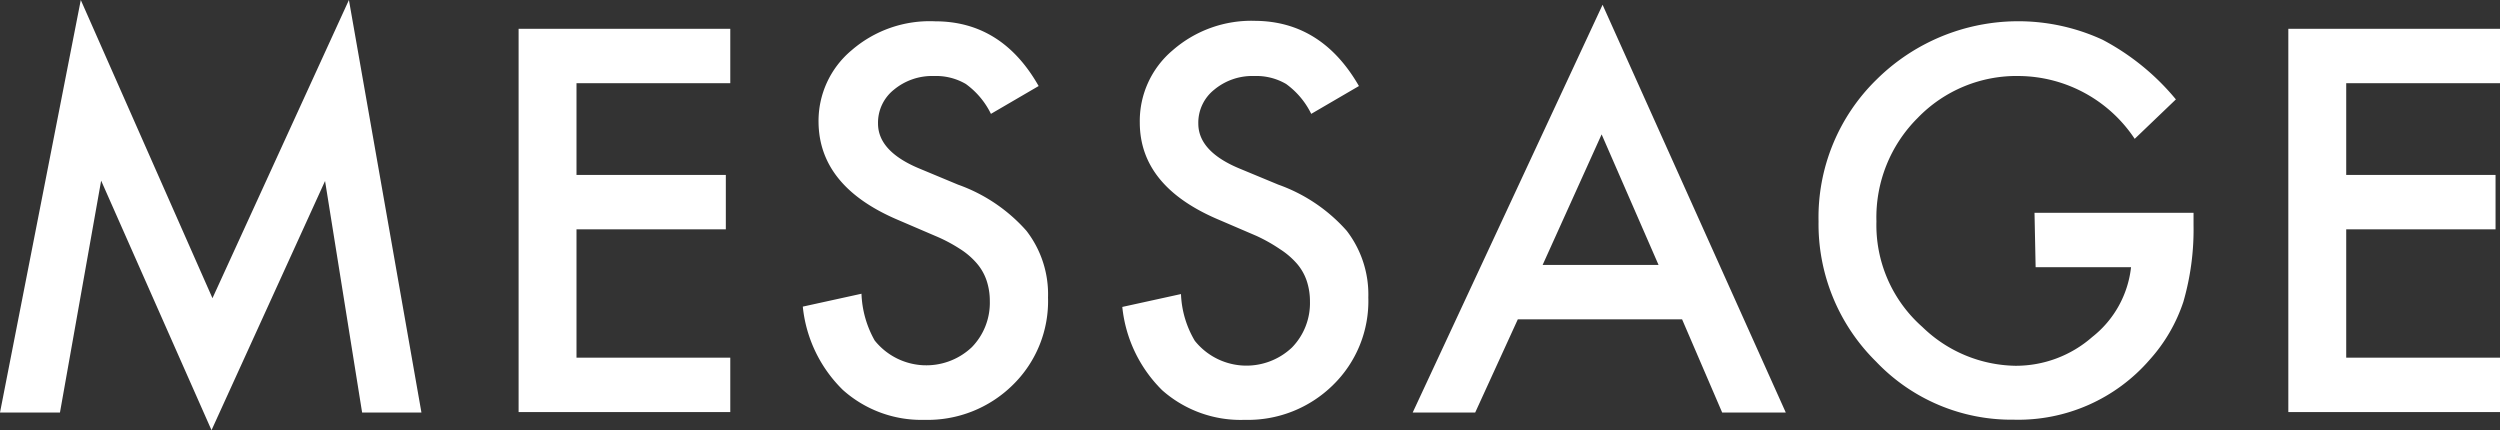
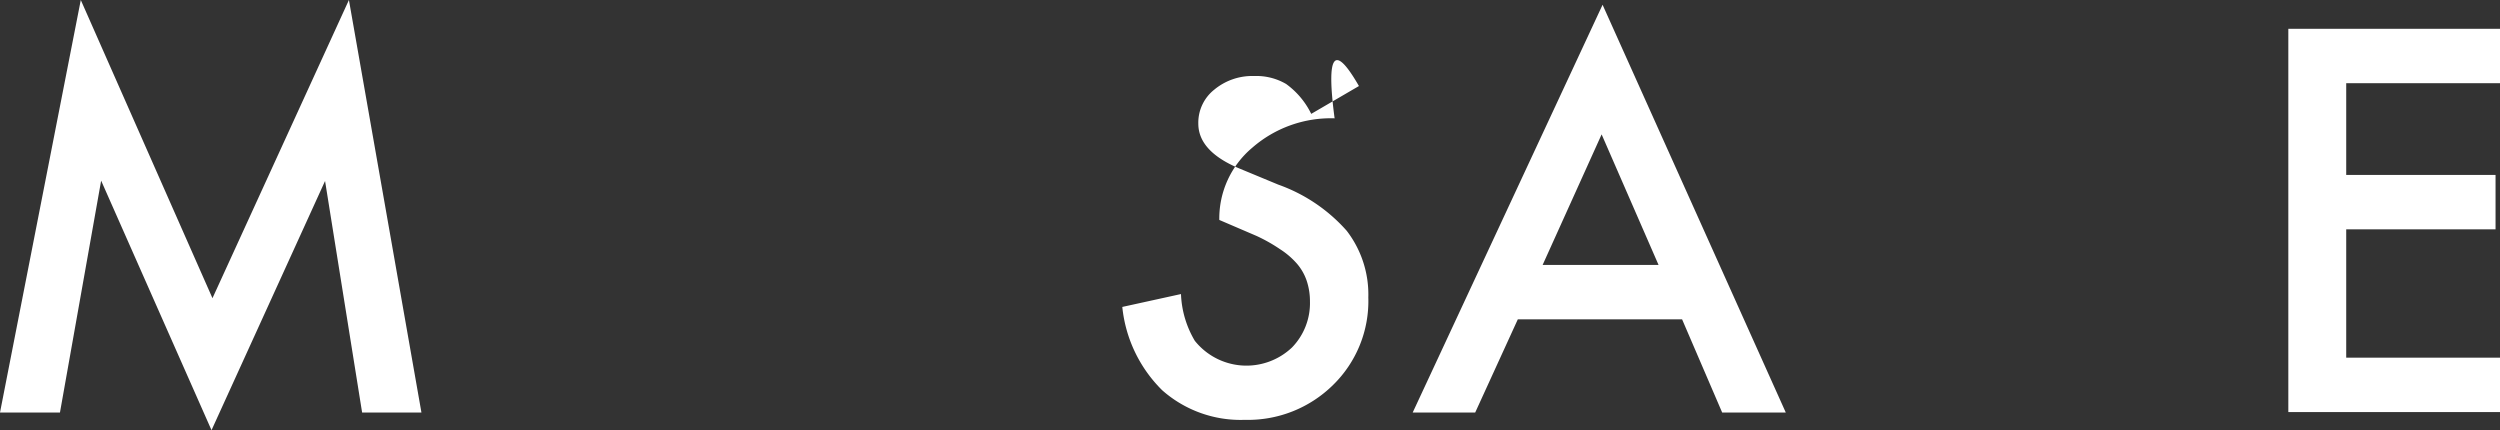
<svg xmlns="http://www.w3.org/2000/svg" viewBox="0 0 157.2 27.05">
  <rect x="0" y="0" width="157.2" height="27.05" fill="#333333" stroke="none" />
  <defs>
    <style>.cls-1{fill:#fff;}</style>
  </defs>
  <g id="レイヤー_2" data-name="レイヤー 2">
    <g id="common_nav_00_pc">
      <path class="cls-1" d="M0,25.94,5.08,0l8.28,18.75L21.94,0,26.5,25.94H22.77L20.44,11.38,13.3,27.05,6.36,11.36,3.77,25.94Z" />
-       <path class="cls-1" d="M45.92,5.23H36.25V11h9.39v3.42H36.25v8.07h9.67v3.42H32.61V1.81H45.92Z" />
-       <path class="cls-1" d="M65.31,5.41l-3,1.75a5.05,5.05,0,0,0-1.58-1.88,3.7,3.7,0,0,0-2-.5,3.76,3.76,0,0,0-2.52.86,2.65,2.65,0,0,0-1,2.13c0,1.17.88,2.12,2.63,2.84l2.4,1a10.38,10.38,0,0,1,4.3,2.9,6.52,6.52,0,0,1,1.36,4.2,7.37,7.37,0,0,1-2.22,5.5,7.62,7.62,0,0,1-5.55,2.19A7.4,7.4,0,0,1,53,24.52a8.53,8.53,0,0,1-2.52-5.24l3.69-.81A6.43,6.43,0,0,0,55,21.41a4.16,4.16,0,0,0,6.11.42,4,4,0,0,0,1.13-2.89,4.06,4.06,0,0,0-.2-1.29,3.23,3.23,0,0,0-.61-1.08,4.71,4.71,0,0,0-1.07-.92,9.79,9.79,0,0,0-1.56-.82l-2.33-1q-4.95-2.1-5-6.13a5.79,5.79,0,0,1,2.08-4.54A7.5,7.5,0,0,1,58.8,1.34Q63,1.34,65.31,5.41Z" />
-       <path class="cls-1" d="M85.45,5.41l-3,1.75a5.05,5.05,0,0,0-1.58-1.88,3.7,3.7,0,0,0-2-.5,3.74,3.74,0,0,0-2.52.86,2.65,2.65,0,0,0-1,2.13c0,1.17.87,2.12,2.62,2.84l2.41,1a10.38,10.38,0,0,1,4.3,2.9,6.57,6.57,0,0,1,1.36,4.2,7.37,7.37,0,0,1-2.22,5.5,7.62,7.62,0,0,1-5.55,2.19,7.44,7.44,0,0,1-5.19-1.86,8.58,8.58,0,0,1-2.51-5.24l3.69-.81a6.2,6.2,0,0,0,.87,2.94,4.16,4.16,0,0,0,6.11.42,4,4,0,0,0,1.13-2.89,4.06,4.06,0,0,0-.2-1.29,3.23,3.23,0,0,0-.61-1.08,4.94,4.94,0,0,0-1.07-.92A10.24,10.24,0,0,0,79,14.83l-2.33-1q-5-2.1-5-6.13a5.81,5.81,0,0,1,2.07-4.54,7.52,7.52,0,0,1,5.18-1.85Q83.11,1.34,85.45,5.41Z" />
+       <path class="cls-1" d="M85.45,5.41l-3,1.75a5.05,5.05,0,0,0-1.58-1.88,3.7,3.7,0,0,0-2-.5,3.74,3.74,0,0,0-2.52.86,2.65,2.65,0,0,0-1,2.13c0,1.17.87,2.12,2.62,2.84l2.41,1a10.38,10.38,0,0,1,4.3,2.9,6.57,6.57,0,0,1,1.36,4.2,7.37,7.37,0,0,1-2.22,5.5,7.62,7.62,0,0,1-5.55,2.19,7.44,7.44,0,0,1-5.19-1.86,8.58,8.58,0,0,1-2.51-5.24l3.69-.81a6.2,6.2,0,0,0,.87,2.94,4.16,4.16,0,0,0,6.11.42,4,4,0,0,0,1.13-2.89,4.06,4.06,0,0,0-.2-1.29,3.23,3.23,0,0,0-.61-1.08,4.94,4.94,0,0,0-1.07-.92A10.24,10.24,0,0,0,79,14.83l-2.33-1a5.81,5.81,0,0,1,2.07-4.54,7.52,7.52,0,0,1,5.18-1.85Q83.11,1.34,85.45,5.41Z" />
      <path class="cls-1" d="M105.77,20.08H95.44l-2.68,5.86H88.83L100.77.3l11.52,25.64h-4Zm-1.48-3.42-3.58-8.21L97,16.66Z" />
-       <path class="cls-1" d="M127.93,13.38h10v.79a16.34,16.34,0,0,1-.64,4.81,10.26,10.26,0,0,1-2.11,3.63,10.93,10.93,0,0,1-8.55,3.78,11.75,11.75,0,0,1-8.67-3.66,12.13,12.13,0,0,1-3.61-8.81A12.1,12.1,0,0,1,118,5,12.66,12.66,0,0,1,132.21,2.5a15.12,15.12,0,0,1,4.61,3.75l-2.59,2.48A8.82,8.82,0,0,0,127,4.78a8.64,8.64,0,0,0-6.42,2.64,8.82,8.82,0,0,0-2.59,6.5,8.54,8.54,0,0,0,2.89,6.64A8.58,8.58,0,0,0,126.73,23a7.28,7.28,0,0,0,4.83-1.81A6.48,6.48,0,0,0,134,16.8h-6Z" />
      <path class="cls-1" d="M157.2,5.23h-9.67V11h9.39v3.42h-9.39v8.07h9.67v3.42H143.89V1.81H157.2Z" />
    </g>
  </g>
</svg>